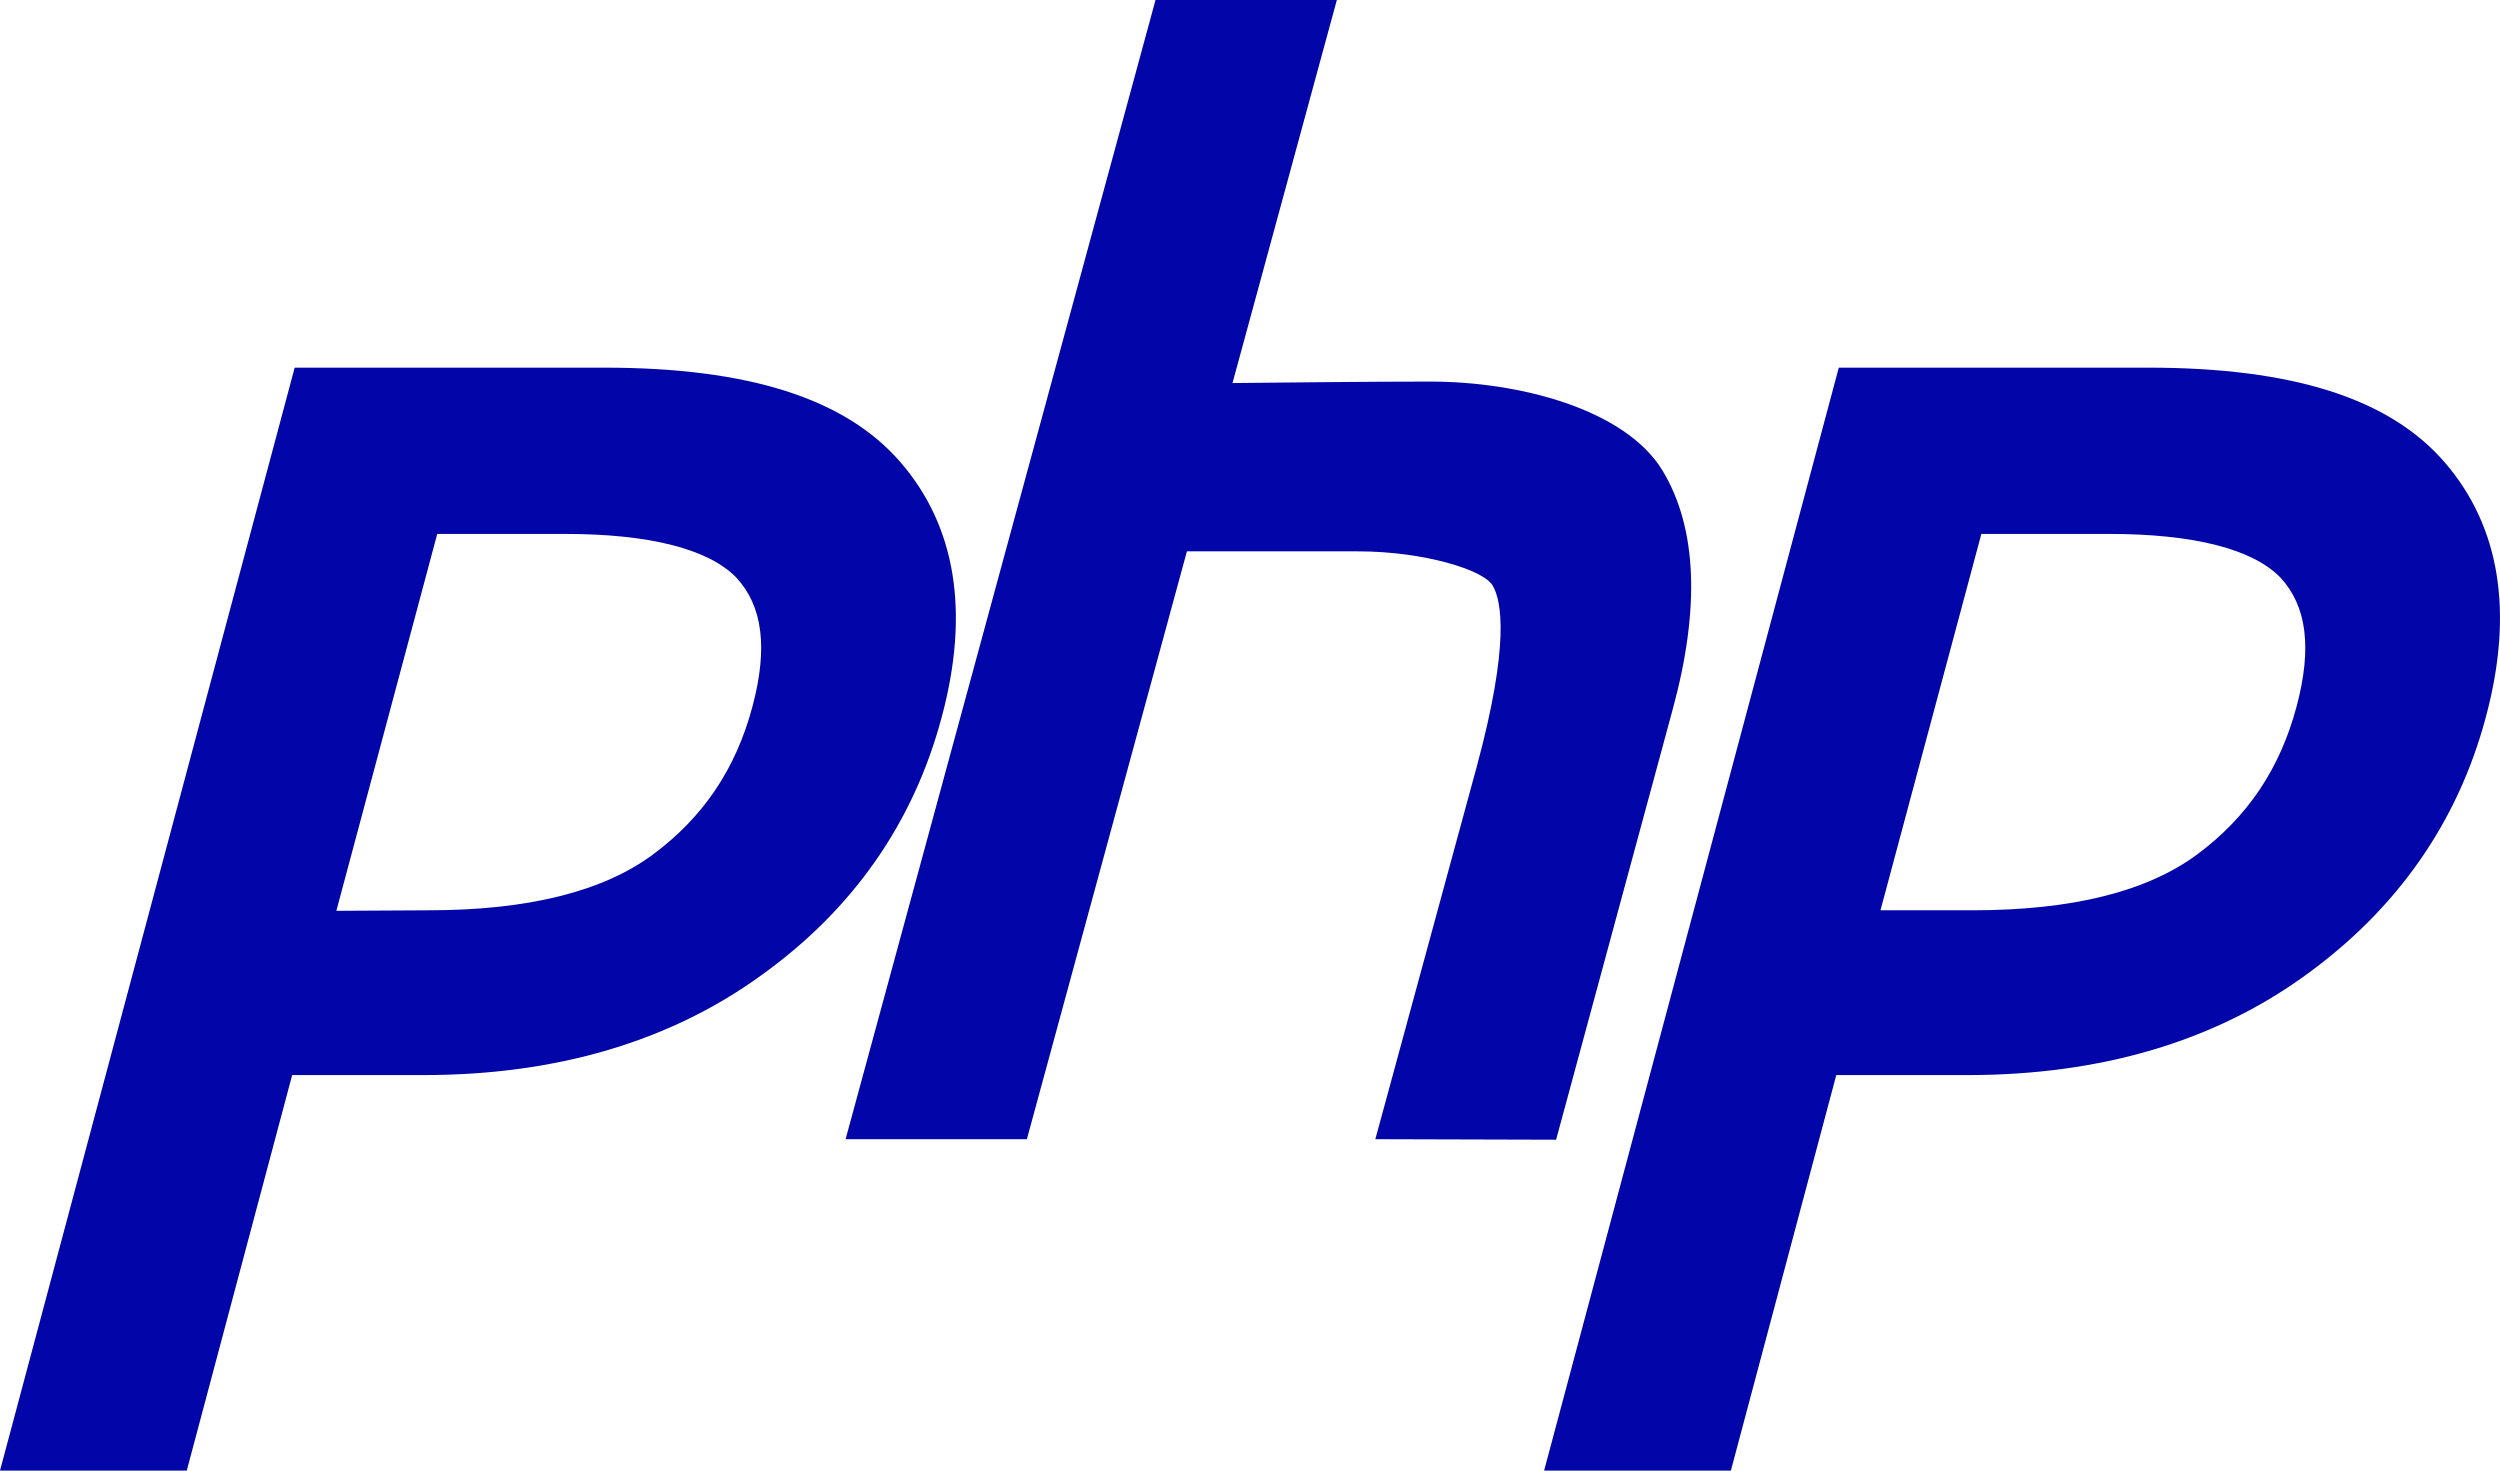
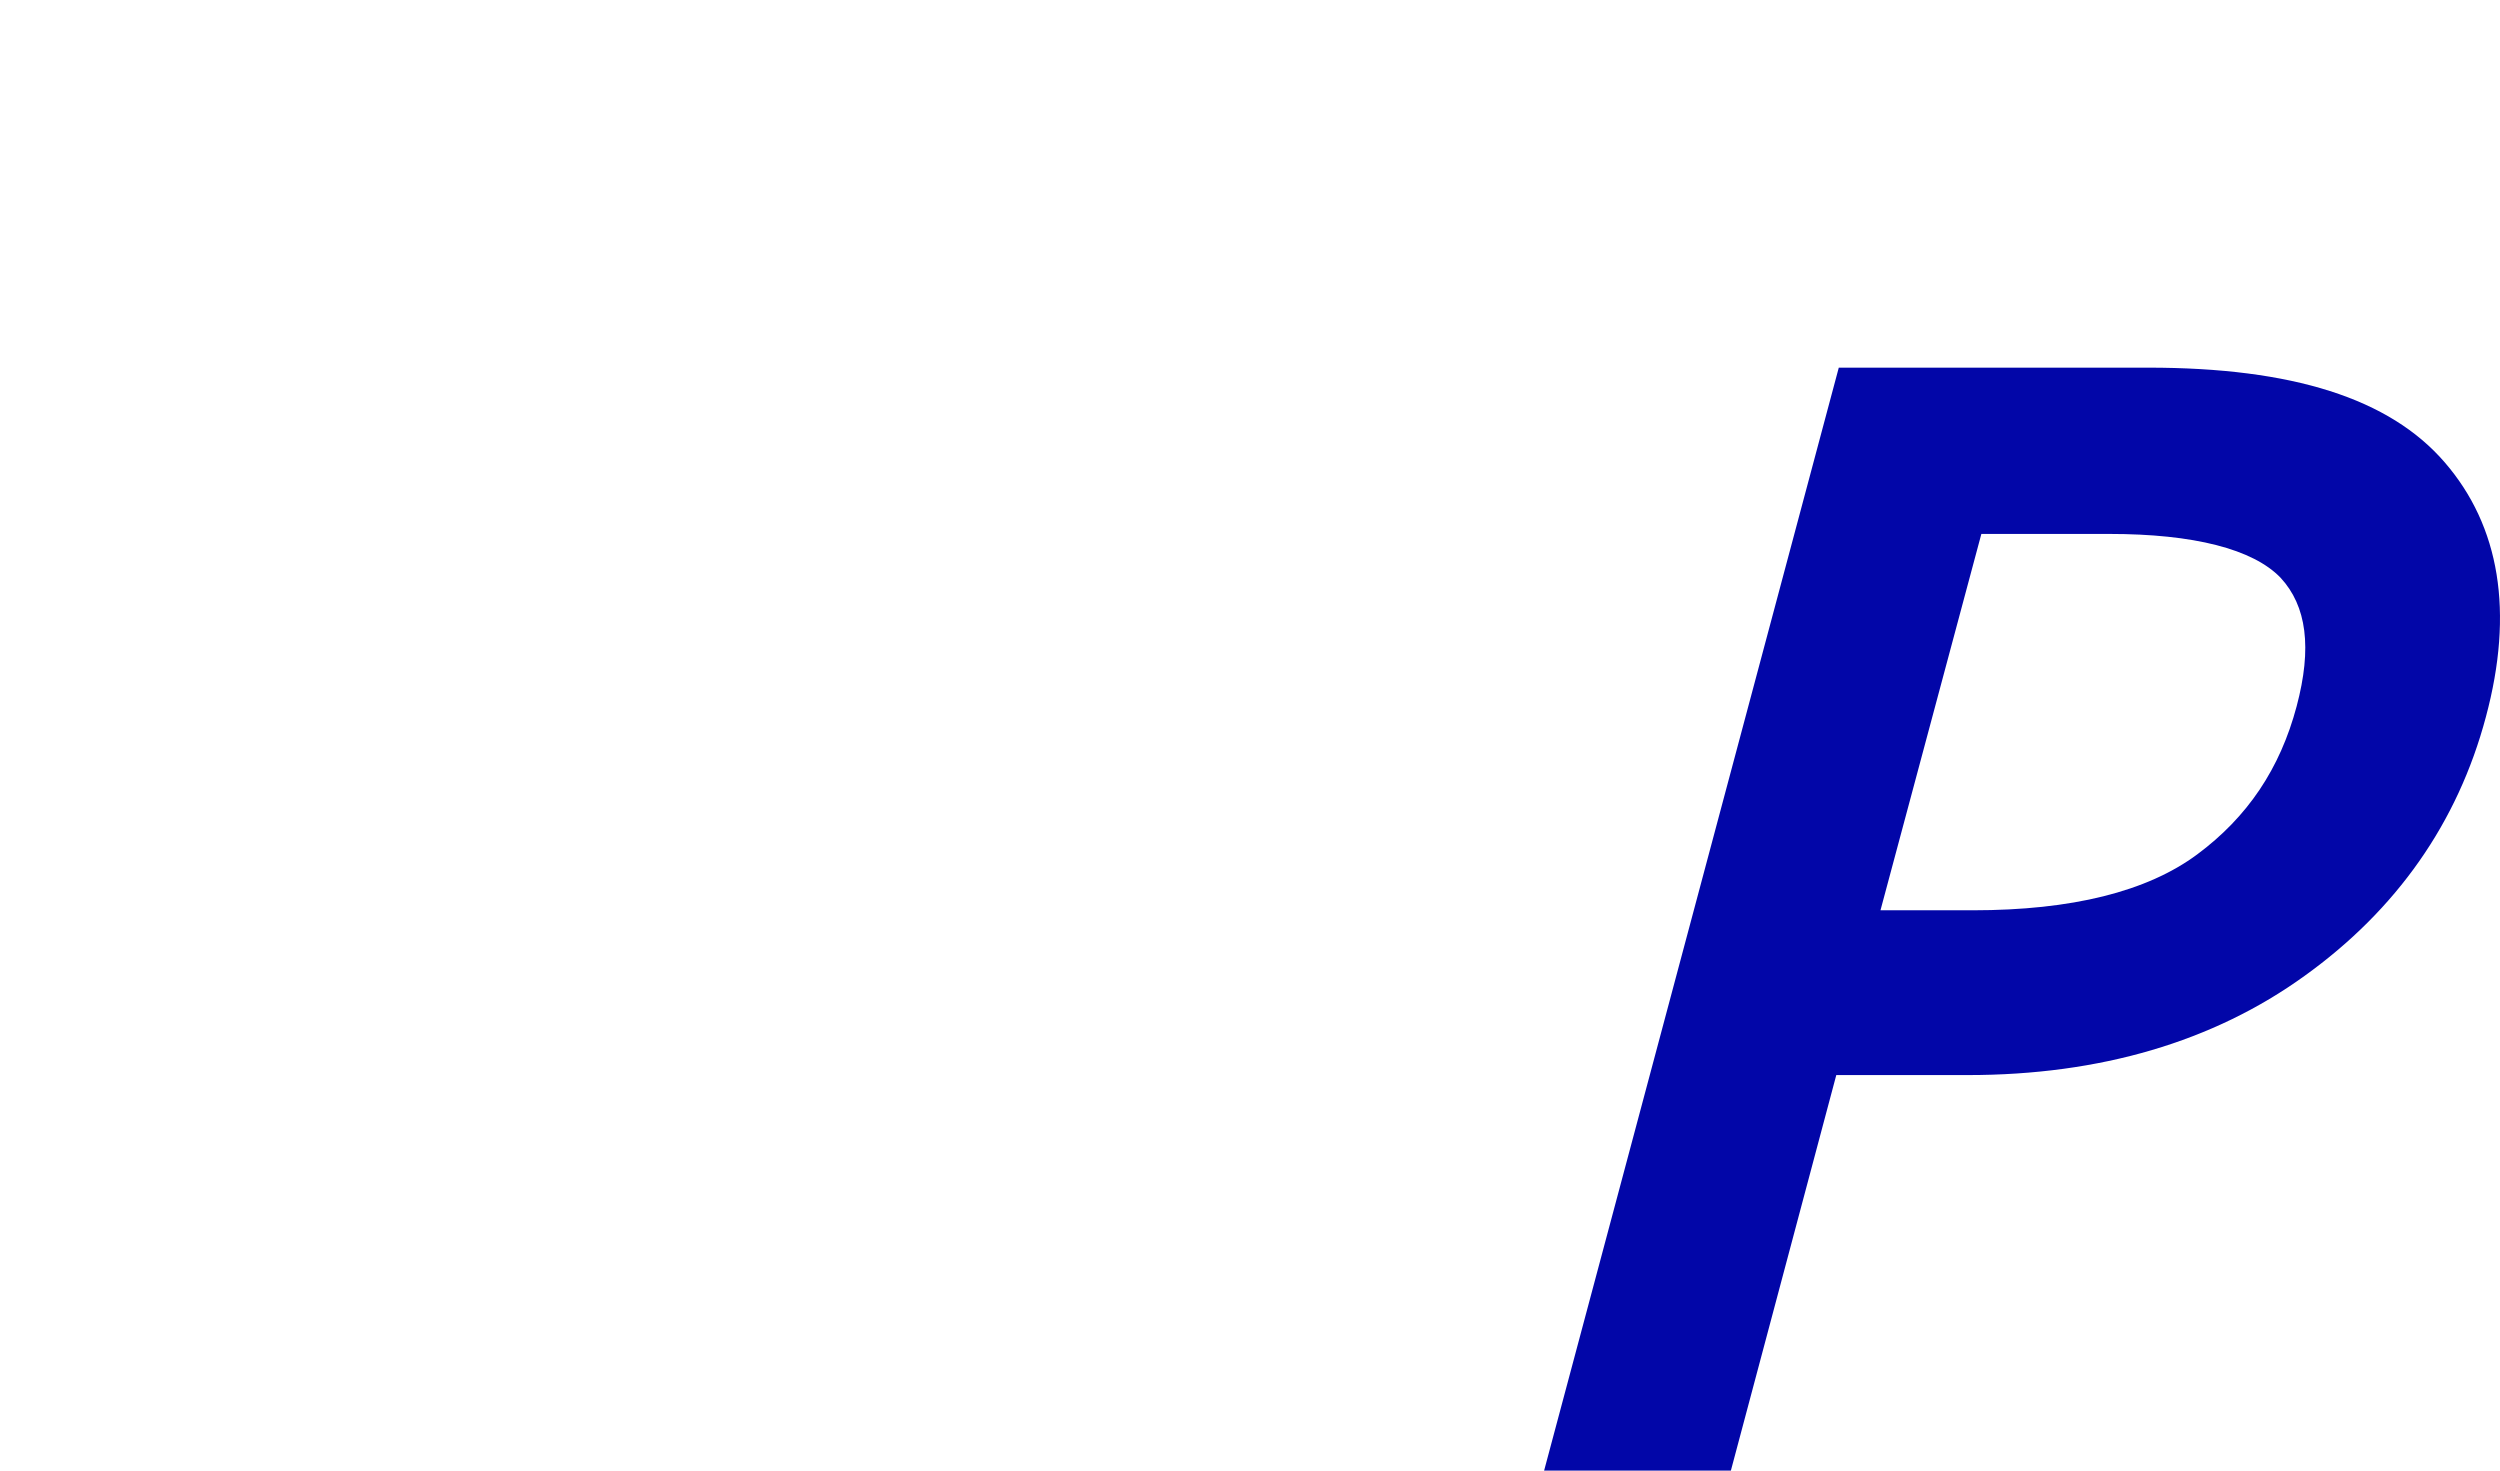
<svg xmlns="http://www.w3.org/2000/svg" version="1.1" viewBox="0 0 68 40" height="40px" width="68px">
  <title>6F218273-DA78-439A-B01D-0D72C6CC9240</title>
  <g fill-rule="evenodd" fill="none" stroke-width="1" stroke="none" id="Design">
    <g fill-rule="nonzero" fill="#0206A8" transform="translate(-1222, -1407)" id="Design---2.1.1-apryse-SDK-(Developers)">
      <g transform="translate(0, 1280)" id="Group-3">
        <g transform="translate(1222, 127)" id="php-copy">
-           <path id="Shape" d="M0,40 L8.015,10 L16.427,10 C20.359,10 22.995,10.836 24.497,12.577 C25.999,14.317 26.381,16.647 25.617,19.497 C24.852,22.376 23.2,24.746 20.687,26.542 C18.202,28.337 15.116,29.242 11.525,29.242 L7.947,29.242 L5.08,40 L0,40 Z M11.661,24.76 C14.351,24.76 16.4,24.253 17.765,23.239 C19.131,22.225 20.018,20.909 20.469,19.21 C20.892,17.62 20.742,16.482 20.032,15.715 C19.281,14.934 17.669,14.523 15.375,14.523 L11.893,14.523 L9.149,24.774 L11.661,24.76 Z" />
-           <path id="Path" d="M37.409,30.986 L40.164,20.866 C41.073,17.511 40.839,16.342 40.605,15.935 C40.37,15.5 38.717,14.997 36.94,14.997 L32.284,14.997 L27.931,30.986 L23,30.986 L31.43,0 L36.362,0 L33.524,10.419 C34.86,10.406 37.243,10.379 38.91,10.379 C41.321,10.379 44.2,11.126 45.219,12.797 C46.156,14.345 46.252,16.532 45.495,19.304 L42.326,31 L37.409,30.986 Z" />
          <path id="Shape" d="M42,40 L50.015,10 L58.427,10 C62.359,10 64.995,10.836 66.497,12.577 C67.999,14.317 68.381,16.647 67.617,19.497 C66.852,22.376 65.186,24.746 62.687,26.542 C60.202,28.337 57.116,29.242 53.525,29.242 L49.947,29.242 L47.08,40 L42,40 Z M53.661,24.76 C56.351,24.76 58.4,24.253 59.765,23.239 C61.131,22.225 62.018,20.909 62.469,19.21 C62.892,17.62 62.742,16.482 62.032,15.715 C61.281,14.934 59.669,14.523 57.375,14.523 L53.893,14.523 L51.149,24.76 L53.661,24.76 Z" />
        </g>
      </g>
    </g>
  </g>
</svg>